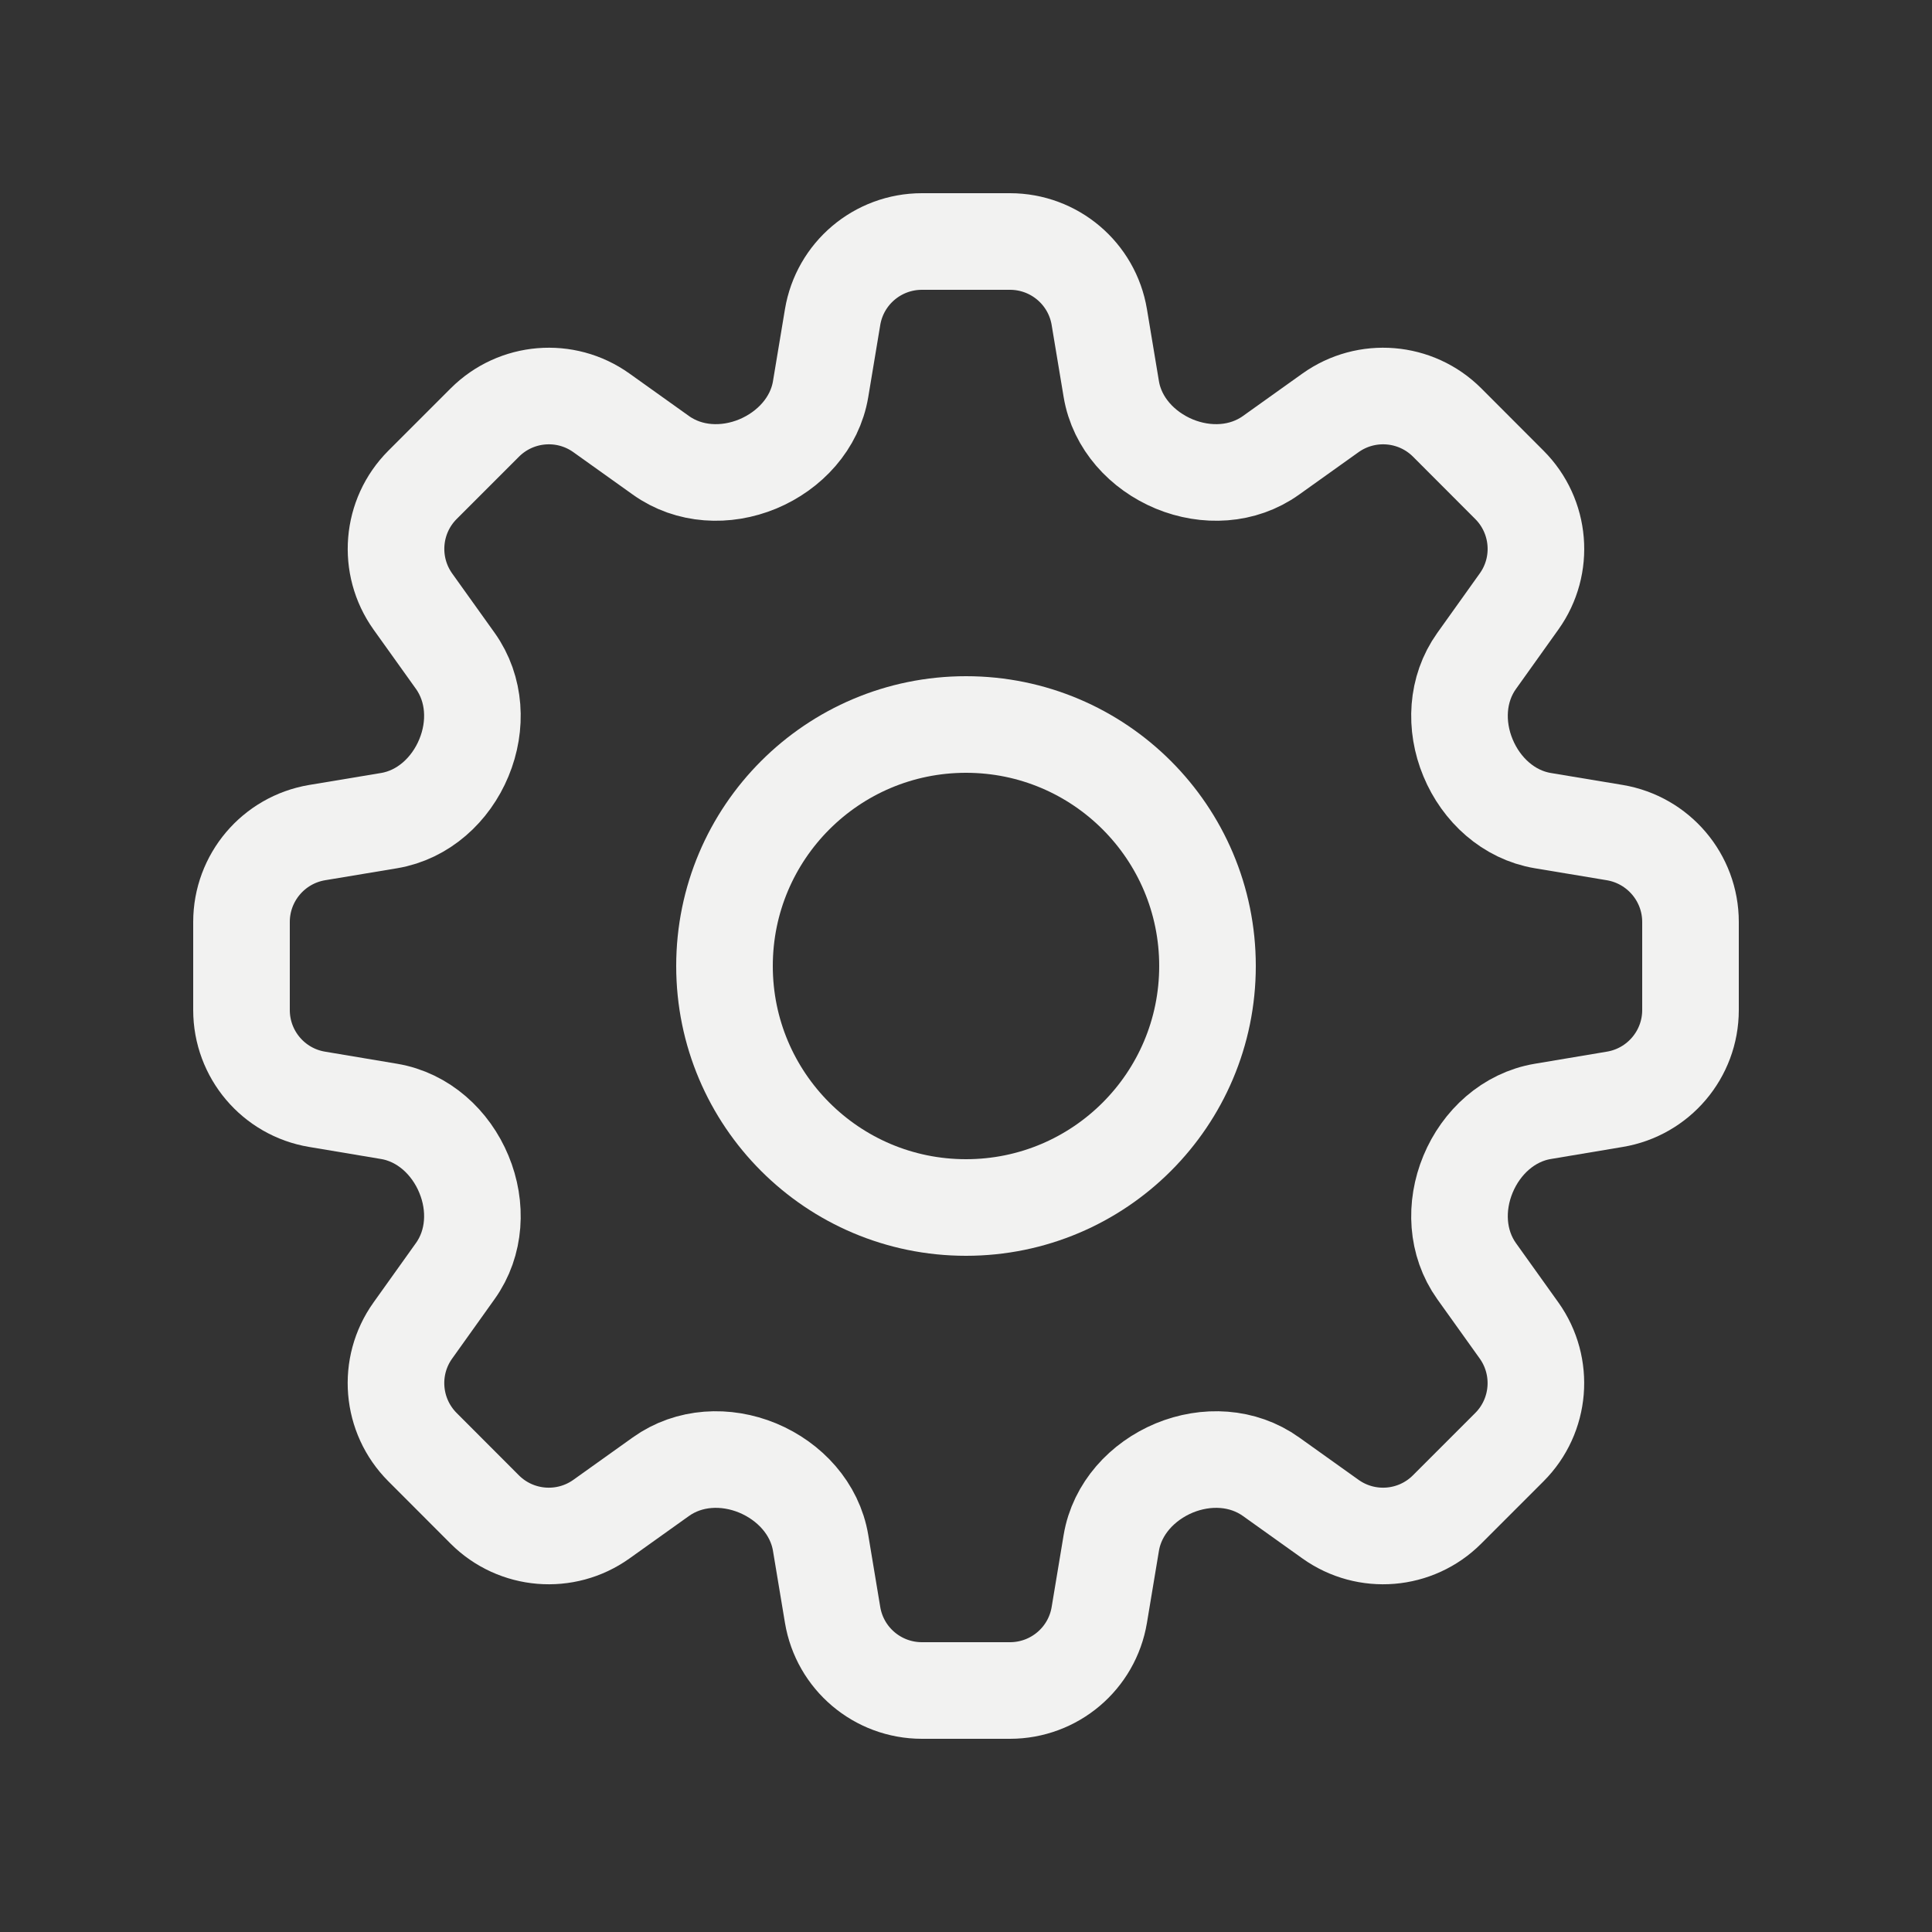
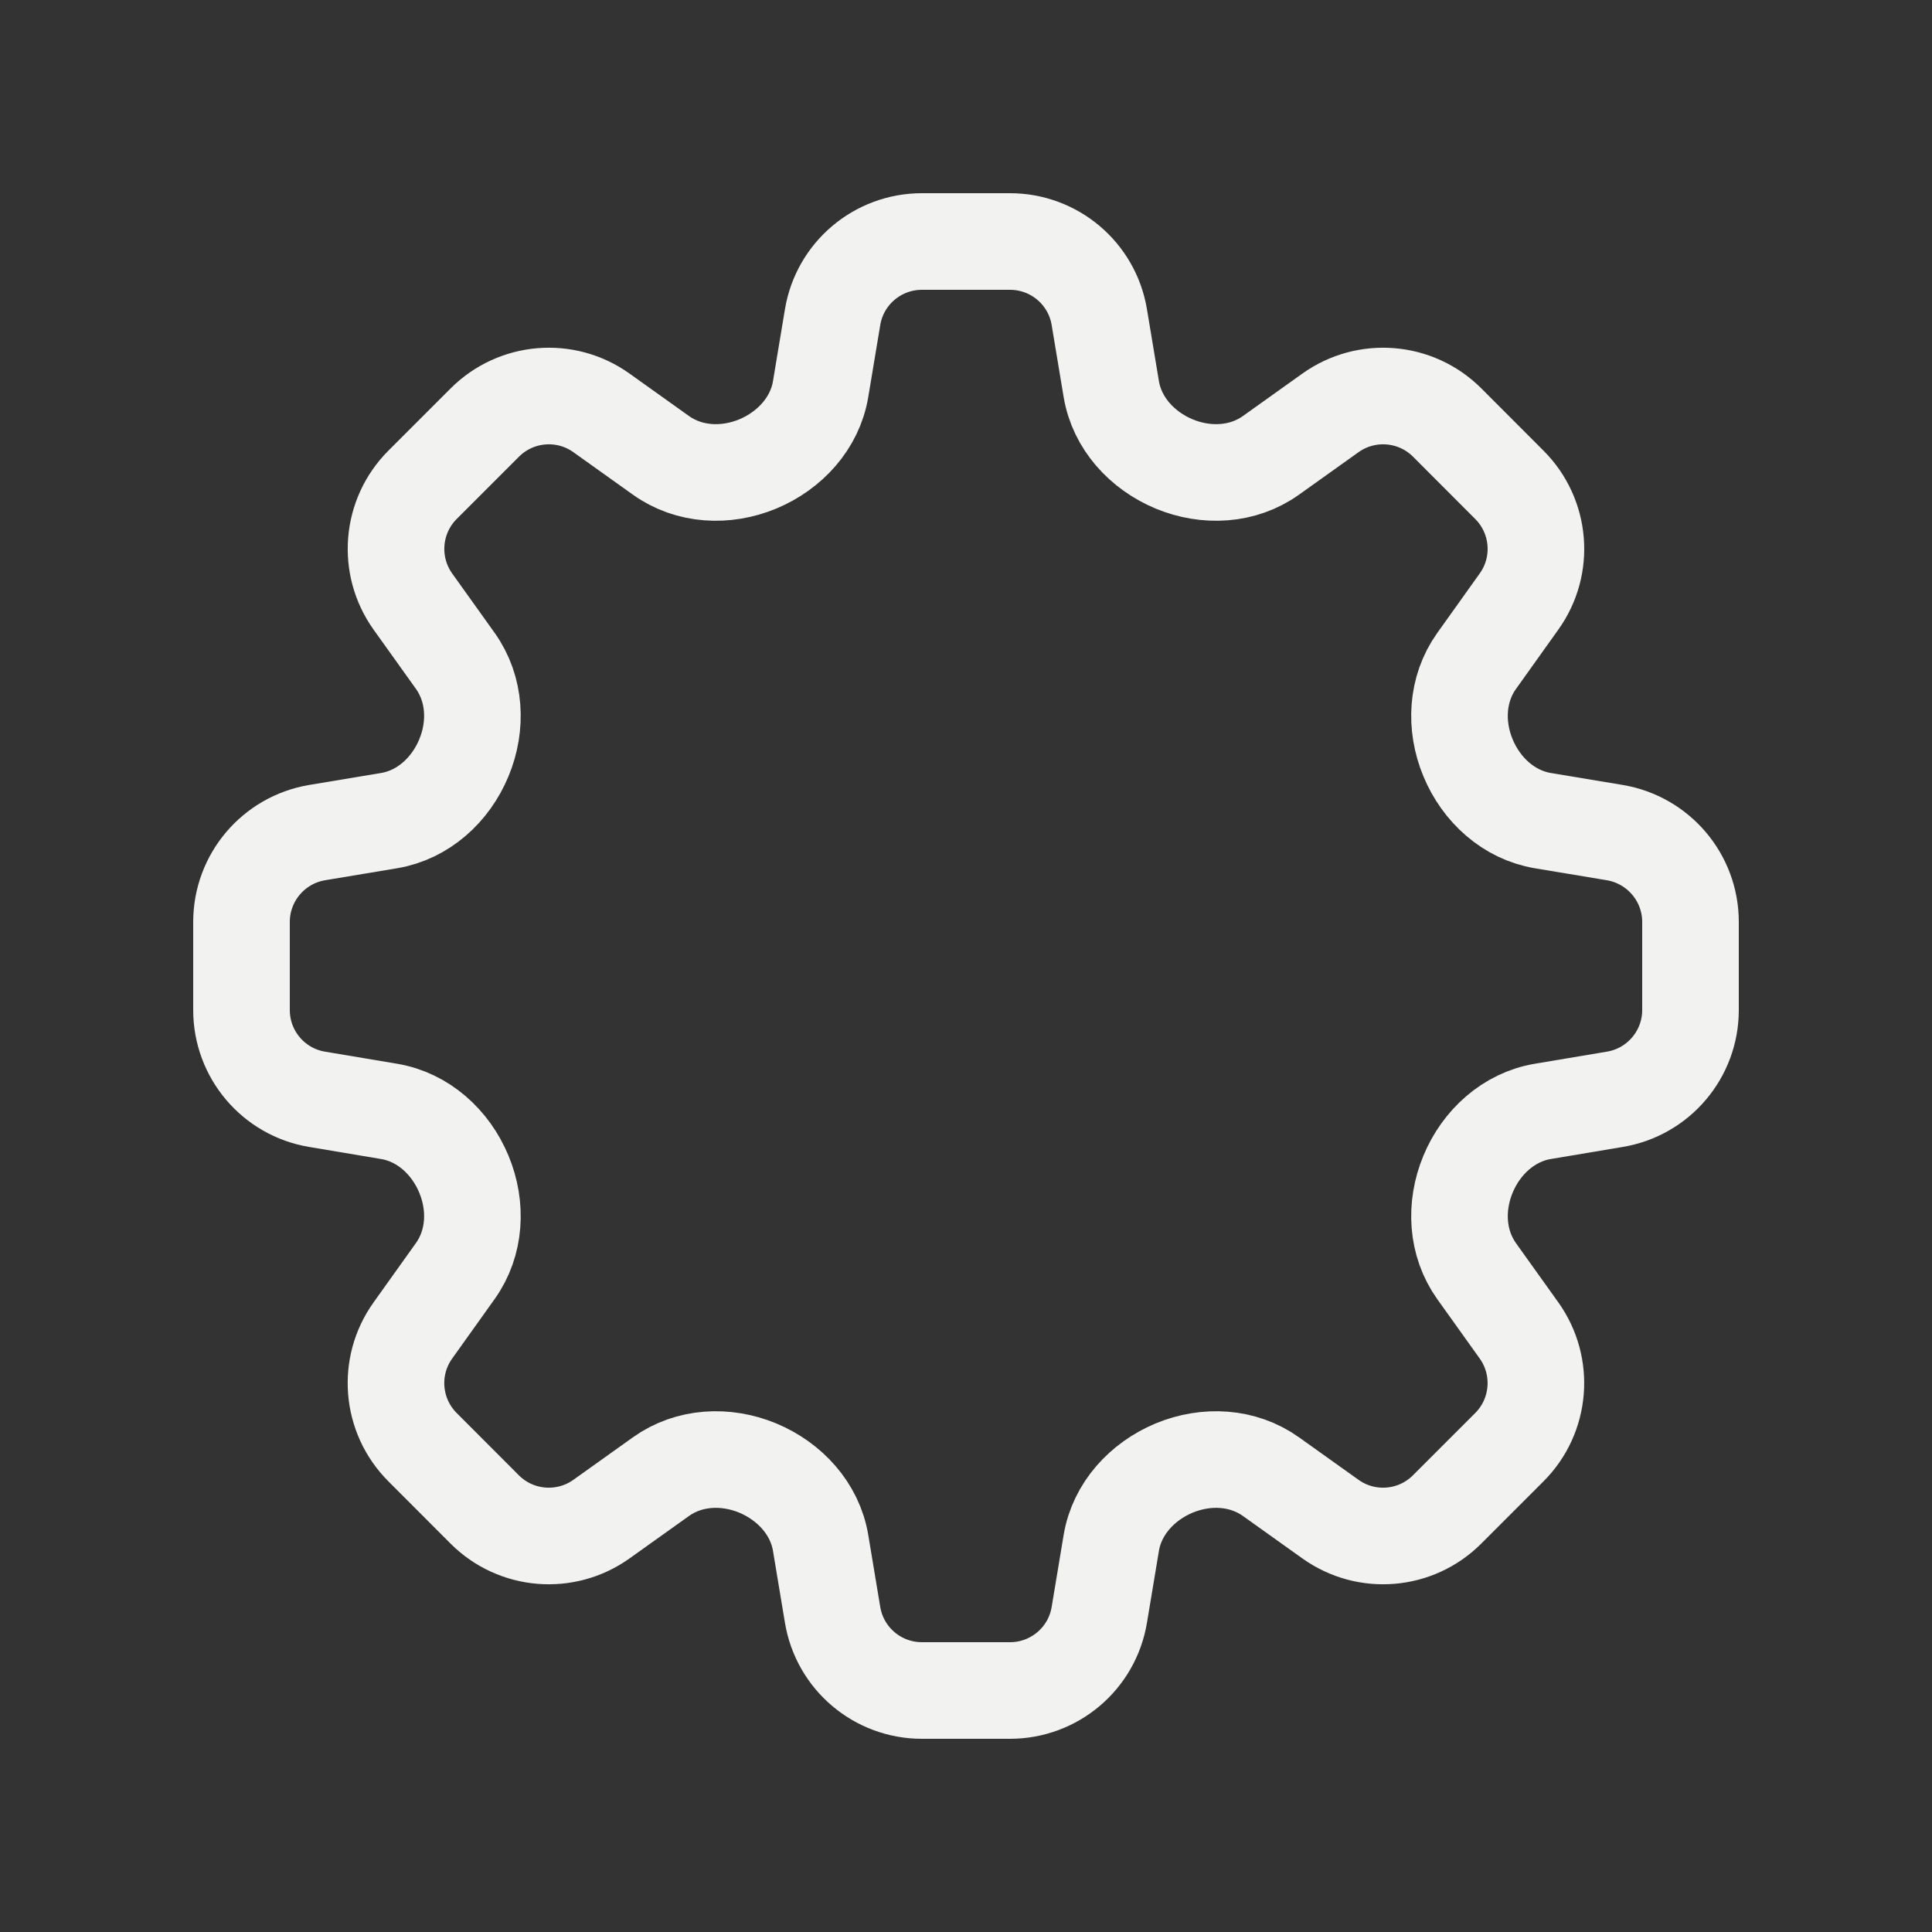
<svg xmlns="http://www.w3.org/2000/svg" width="20" height="20" viewBox="0 0 20 20" fill="none">
  <rect x="0" y="0" width="20" height="20" fill="#333333" stroke="none" />
  <path d="M8.619 3.283C8.694 2.831 9.085 2.5 9.544 2.5H10.455C10.914 2.5 11.305 2.831 11.38 3.283L11.504 4.028C11.563 4.382 11.824 4.665 12.155 4.803C12.486 4.94 12.866 4.922 13.158 4.713L13.773 4.274C14.146 4.008 14.657 4.05 14.981 4.374L15.625 5.019C15.949 5.343 15.992 5.854 15.725 6.227L15.286 6.842C15.078 7.133 15.059 7.514 15.197 7.845C15.334 8.176 15.618 8.436 15.971 8.495L16.716 8.619C17.168 8.695 17.5 9.086 17.5 9.544V10.456C17.5 10.914 17.168 11.305 16.716 11.38L15.971 11.505C15.618 11.564 15.334 11.824 15.197 12.155C15.059 12.487 15.078 12.867 15.286 13.159L15.725 13.773C15.991 14.146 15.949 14.657 15.625 14.981L14.98 15.626C14.656 15.95 14.146 15.992 13.773 15.726L13.158 15.287C12.866 15.078 12.486 15.06 12.155 15.197C11.824 15.335 11.563 15.618 11.504 15.972L11.38 16.717C11.305 17.169 10.914 17.5 10.455 17.5H9.544C9.085 17.5 8.694 17.169 8.619 16.717L8.495 15.972C8.436 15.618 8.175 15.335 7.844 15.197C7.513 15.06 7.133 15.078 6.841 15.287L6.226 15.726C5.853 15.992 5.342 15.95 5.018 15.626L4.374 14.981C4.05 14.657 4.007 14.146 4.274 13.773L4.713 13.158C4.921 12.867 4.94 12.486 4.802 12.155C4.665 11.824 4.381 11.564 4.028 11.505L3.283 11.38C2.831 11.305 2.5 10.914 2.5 10.456V9.544C2.5 9.086 2.831 8.695 3.283 8.619L4.028 8.495C4.381 8.436 4.665 8.176 4.802 7.845C4.94 7.513 4.921 7.133 4.713 6.841L4.274 6.227C4.008 5.854 4.05 5.343 4.374 5.019L5.019 4.374C5.343 4.05 5.854 4.008 6.226 4.274L6.841 4.713C7.133 4.922 7.513 4.94 7.844 4.803C8.175 4.665 8.436 4.382 8.495 4.028L8.619 3.283Z" stroke="#F2F2F1" stroke-linecap="round" stroke-linejoin="round" />
-   <path d="M12.5 10C12.5 11.381 11.381 12.5 10 12.5C8.619 12.5 7.5 11.381 7.5 10C7.5 8.619 8.619 7.5 10 7.5C11.381 7.5 12.5 8.619 12.5 10Z" stroke="#F2F2F1" stroke-linecap="round" stroke-linejoin="round" />
</svg>